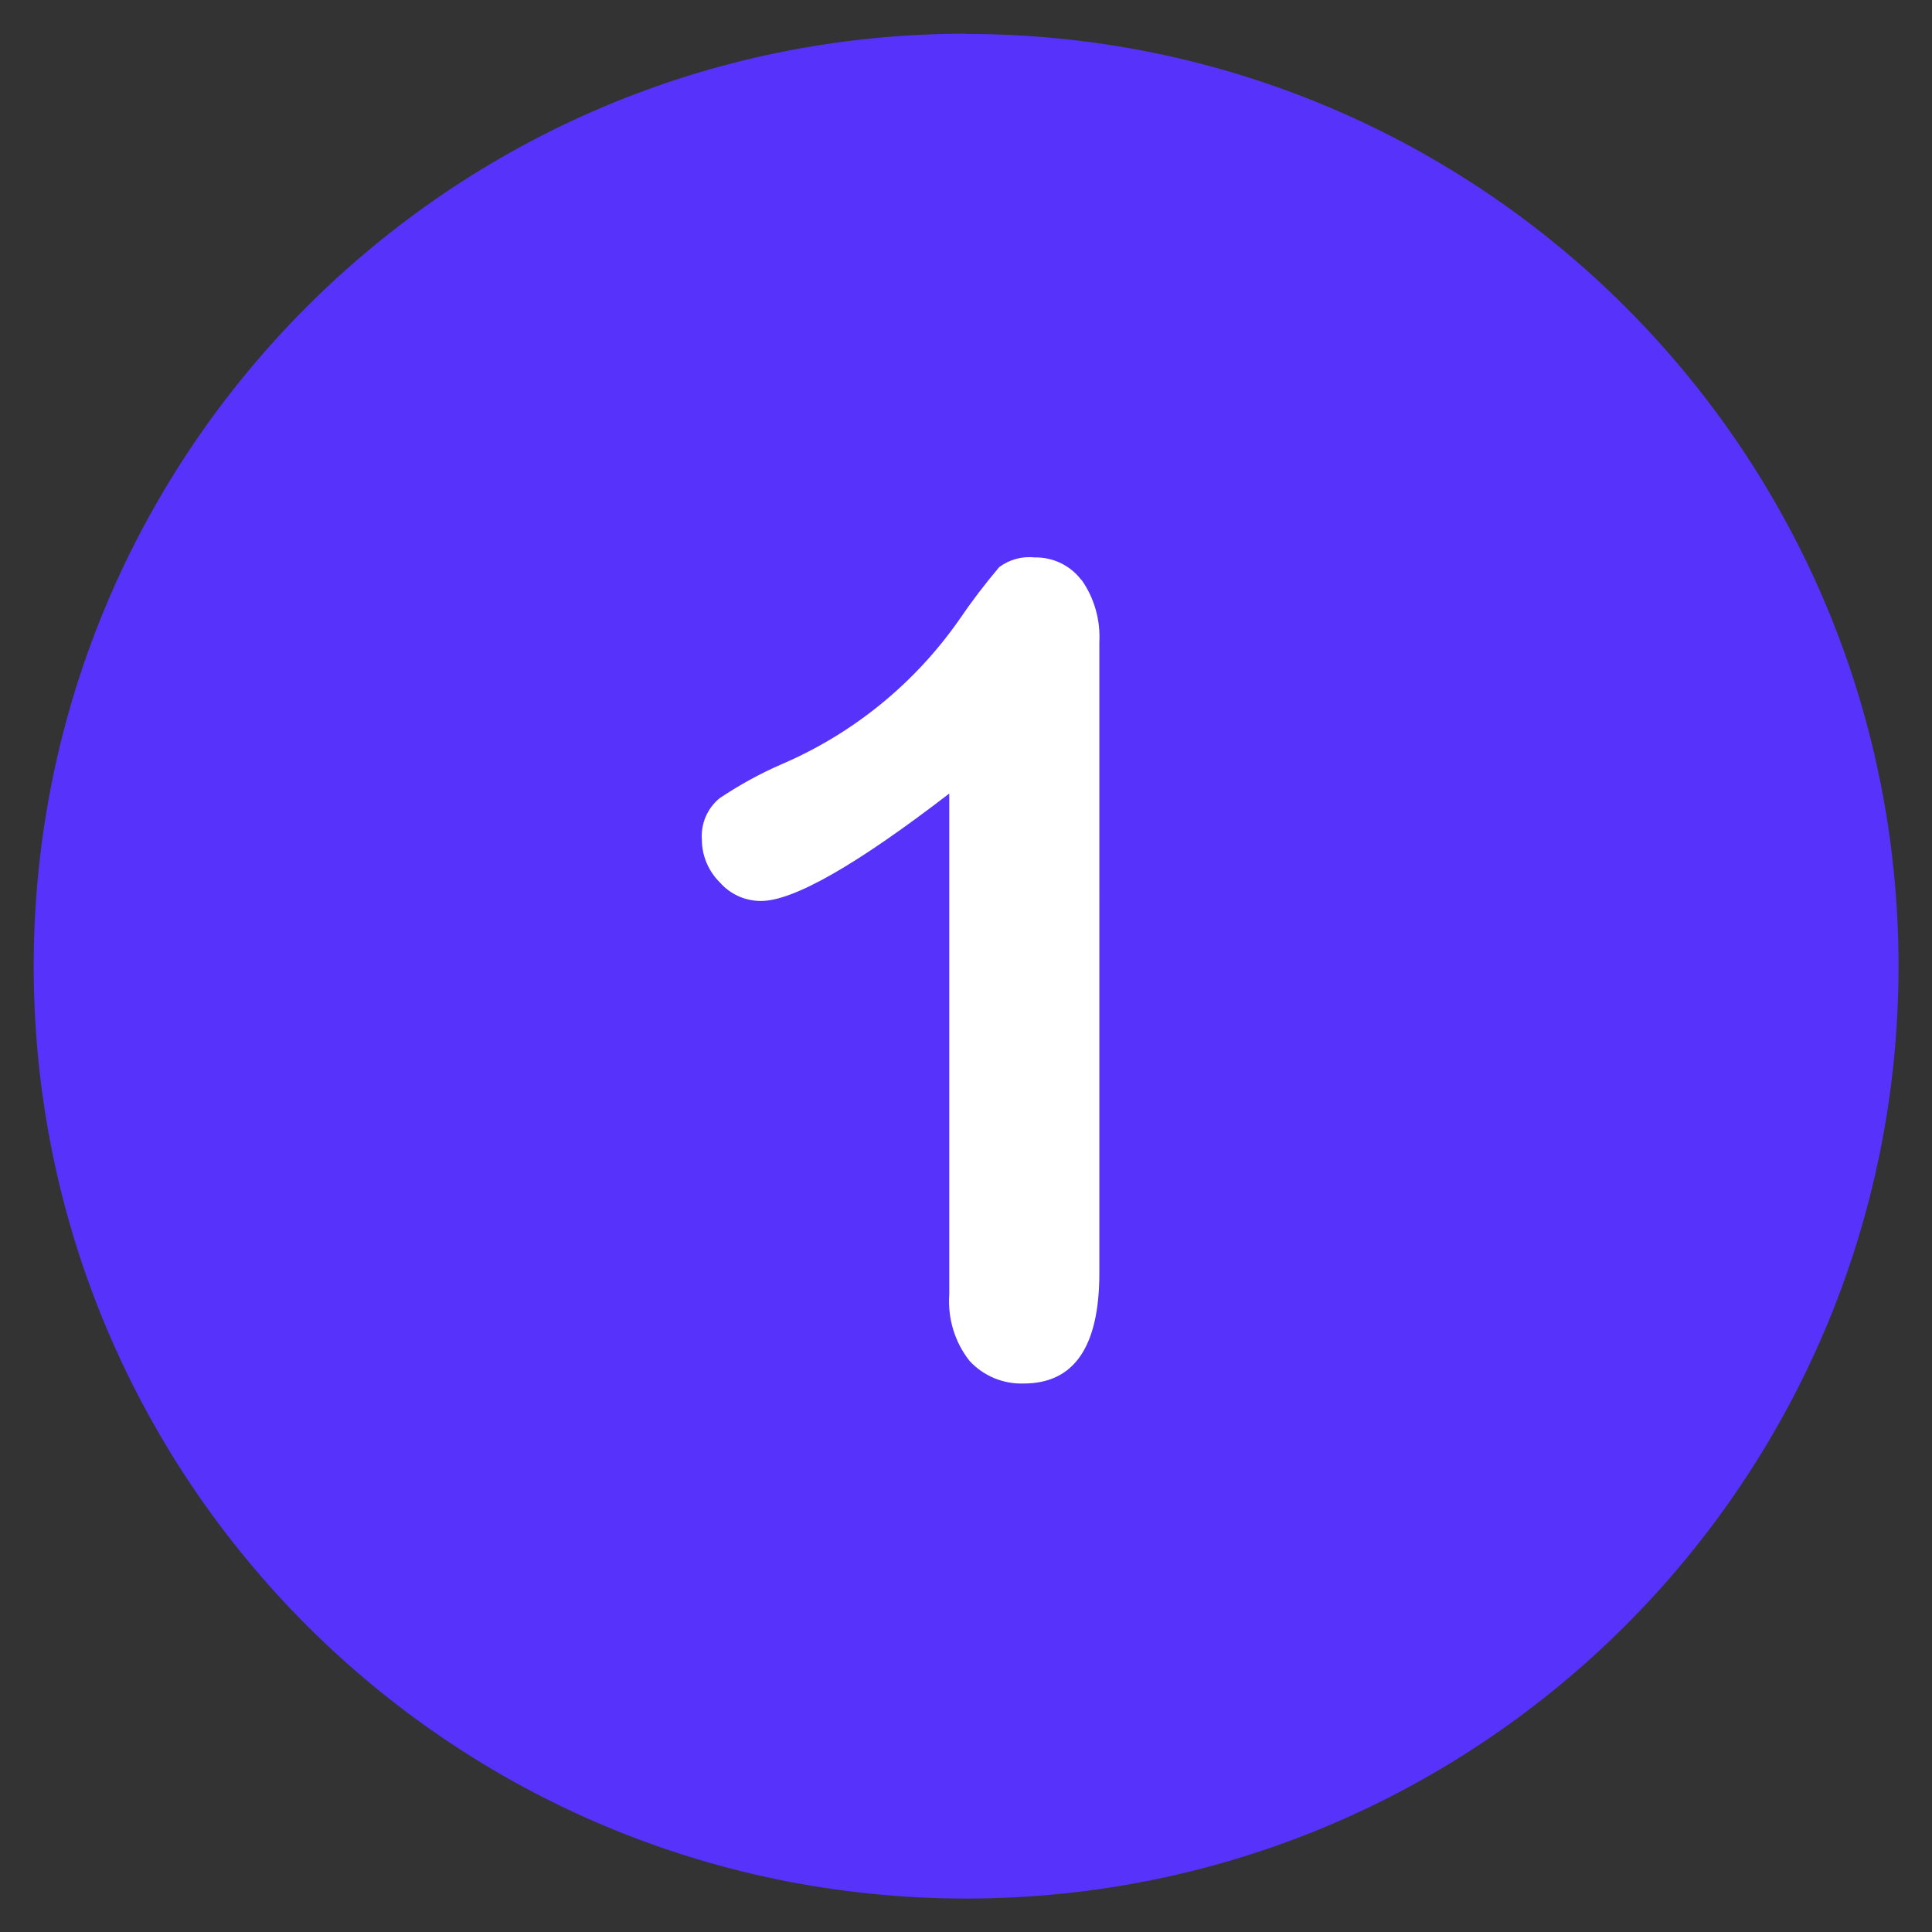
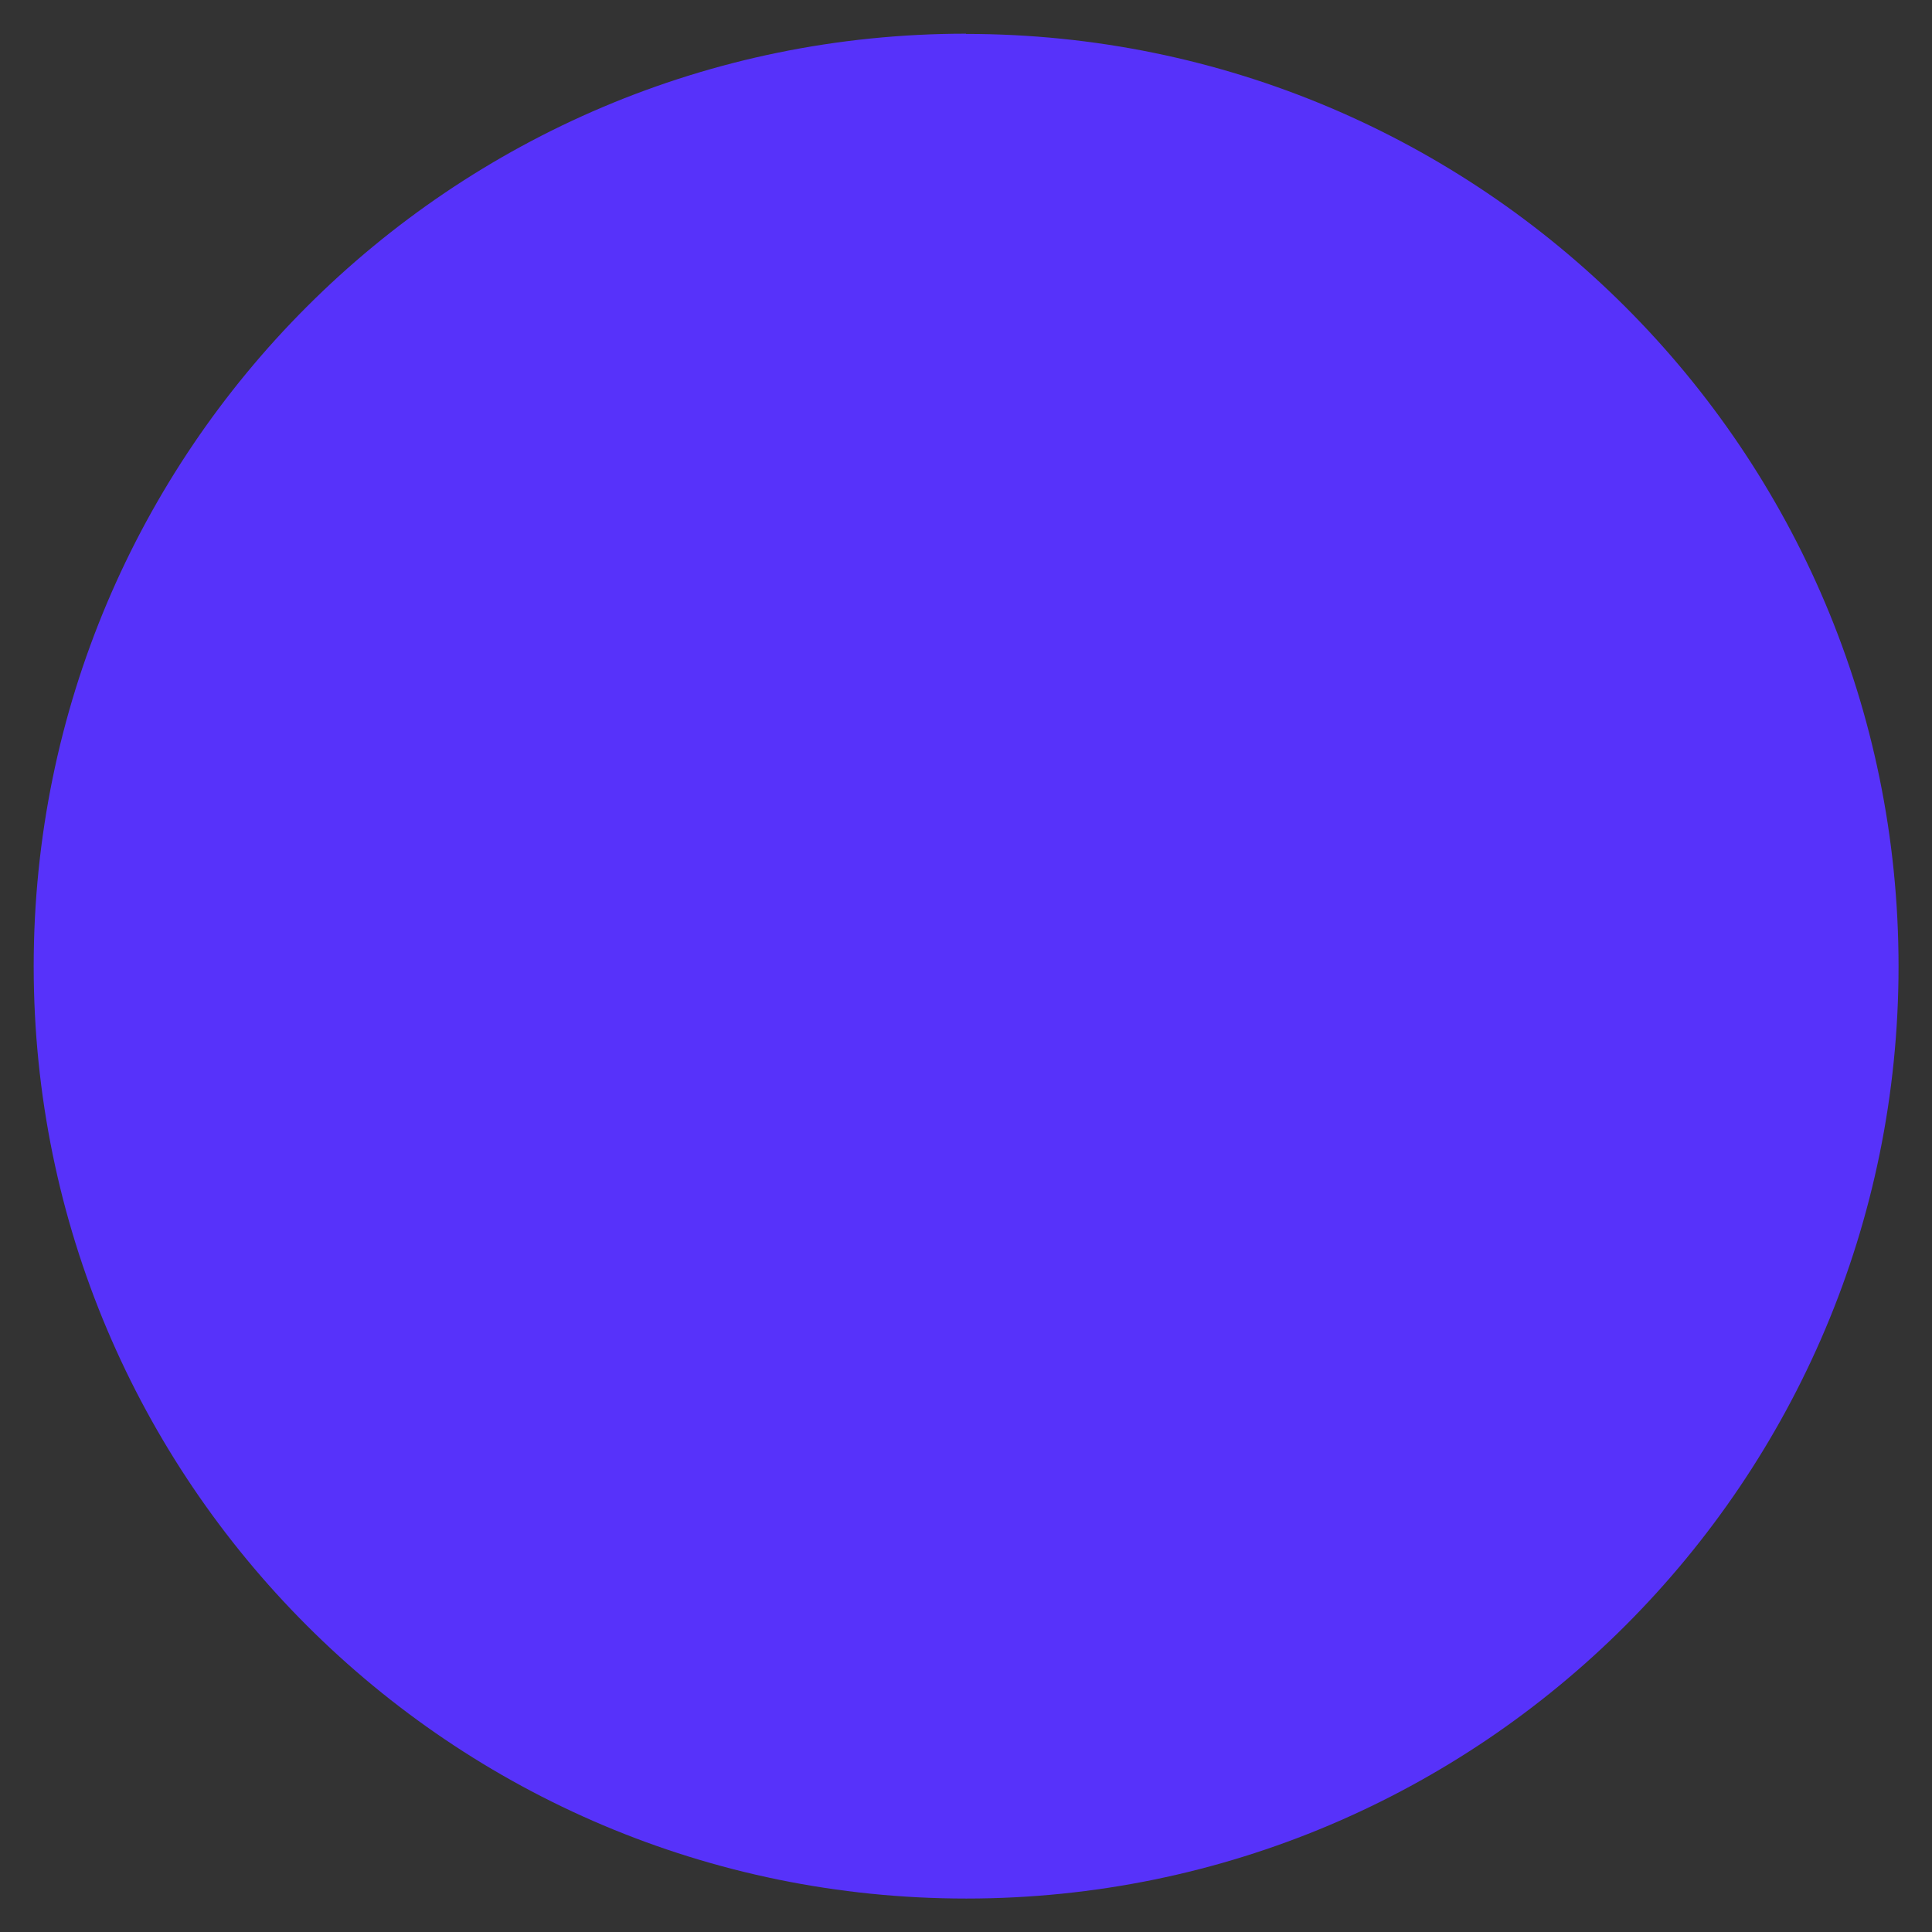
<svg xmlns="http://www.w3.org/2000/svg" width="82" height="82">
  <rect width="100%" height="100%" fill="#333333" stroke="none" />
  <path d="M41 1.43c-21.86 0-39.57 17.72-39.57 39.58s17.72 39.57 39.58 39.57 39.57-17.72 39.57-39.57C80.58 19.15 62.86 1.44 41 1.44z" fill="#5732fa" />
-   <path d="M45.9 24.62c-.47-.62-1.21-.98-1.99-.96-.53-.06-1.07.09-1.5.41-.61.72-1.18 1.47-1.71 2.25-1.89 2.7-4.49 4.81-7.51 6.11-.93.4-1.81.89-2.65 1.45-.52.43-.8 1.08-.75 1.76 0 .68.28 1.34.77 1.82.44.5 1.07.78 1.74.78 1.37 0 4.04-1.52 7.99-4.56v21.26c-.07 1.02.23 2.02.86 2.82.59.64 1.43.99 2.3.96 2.14 0 3.21-1.56 3.21-4.69V27.26c.05-.94-.21-1.87-.75-2.64z" fill="#fff" />
</svg>